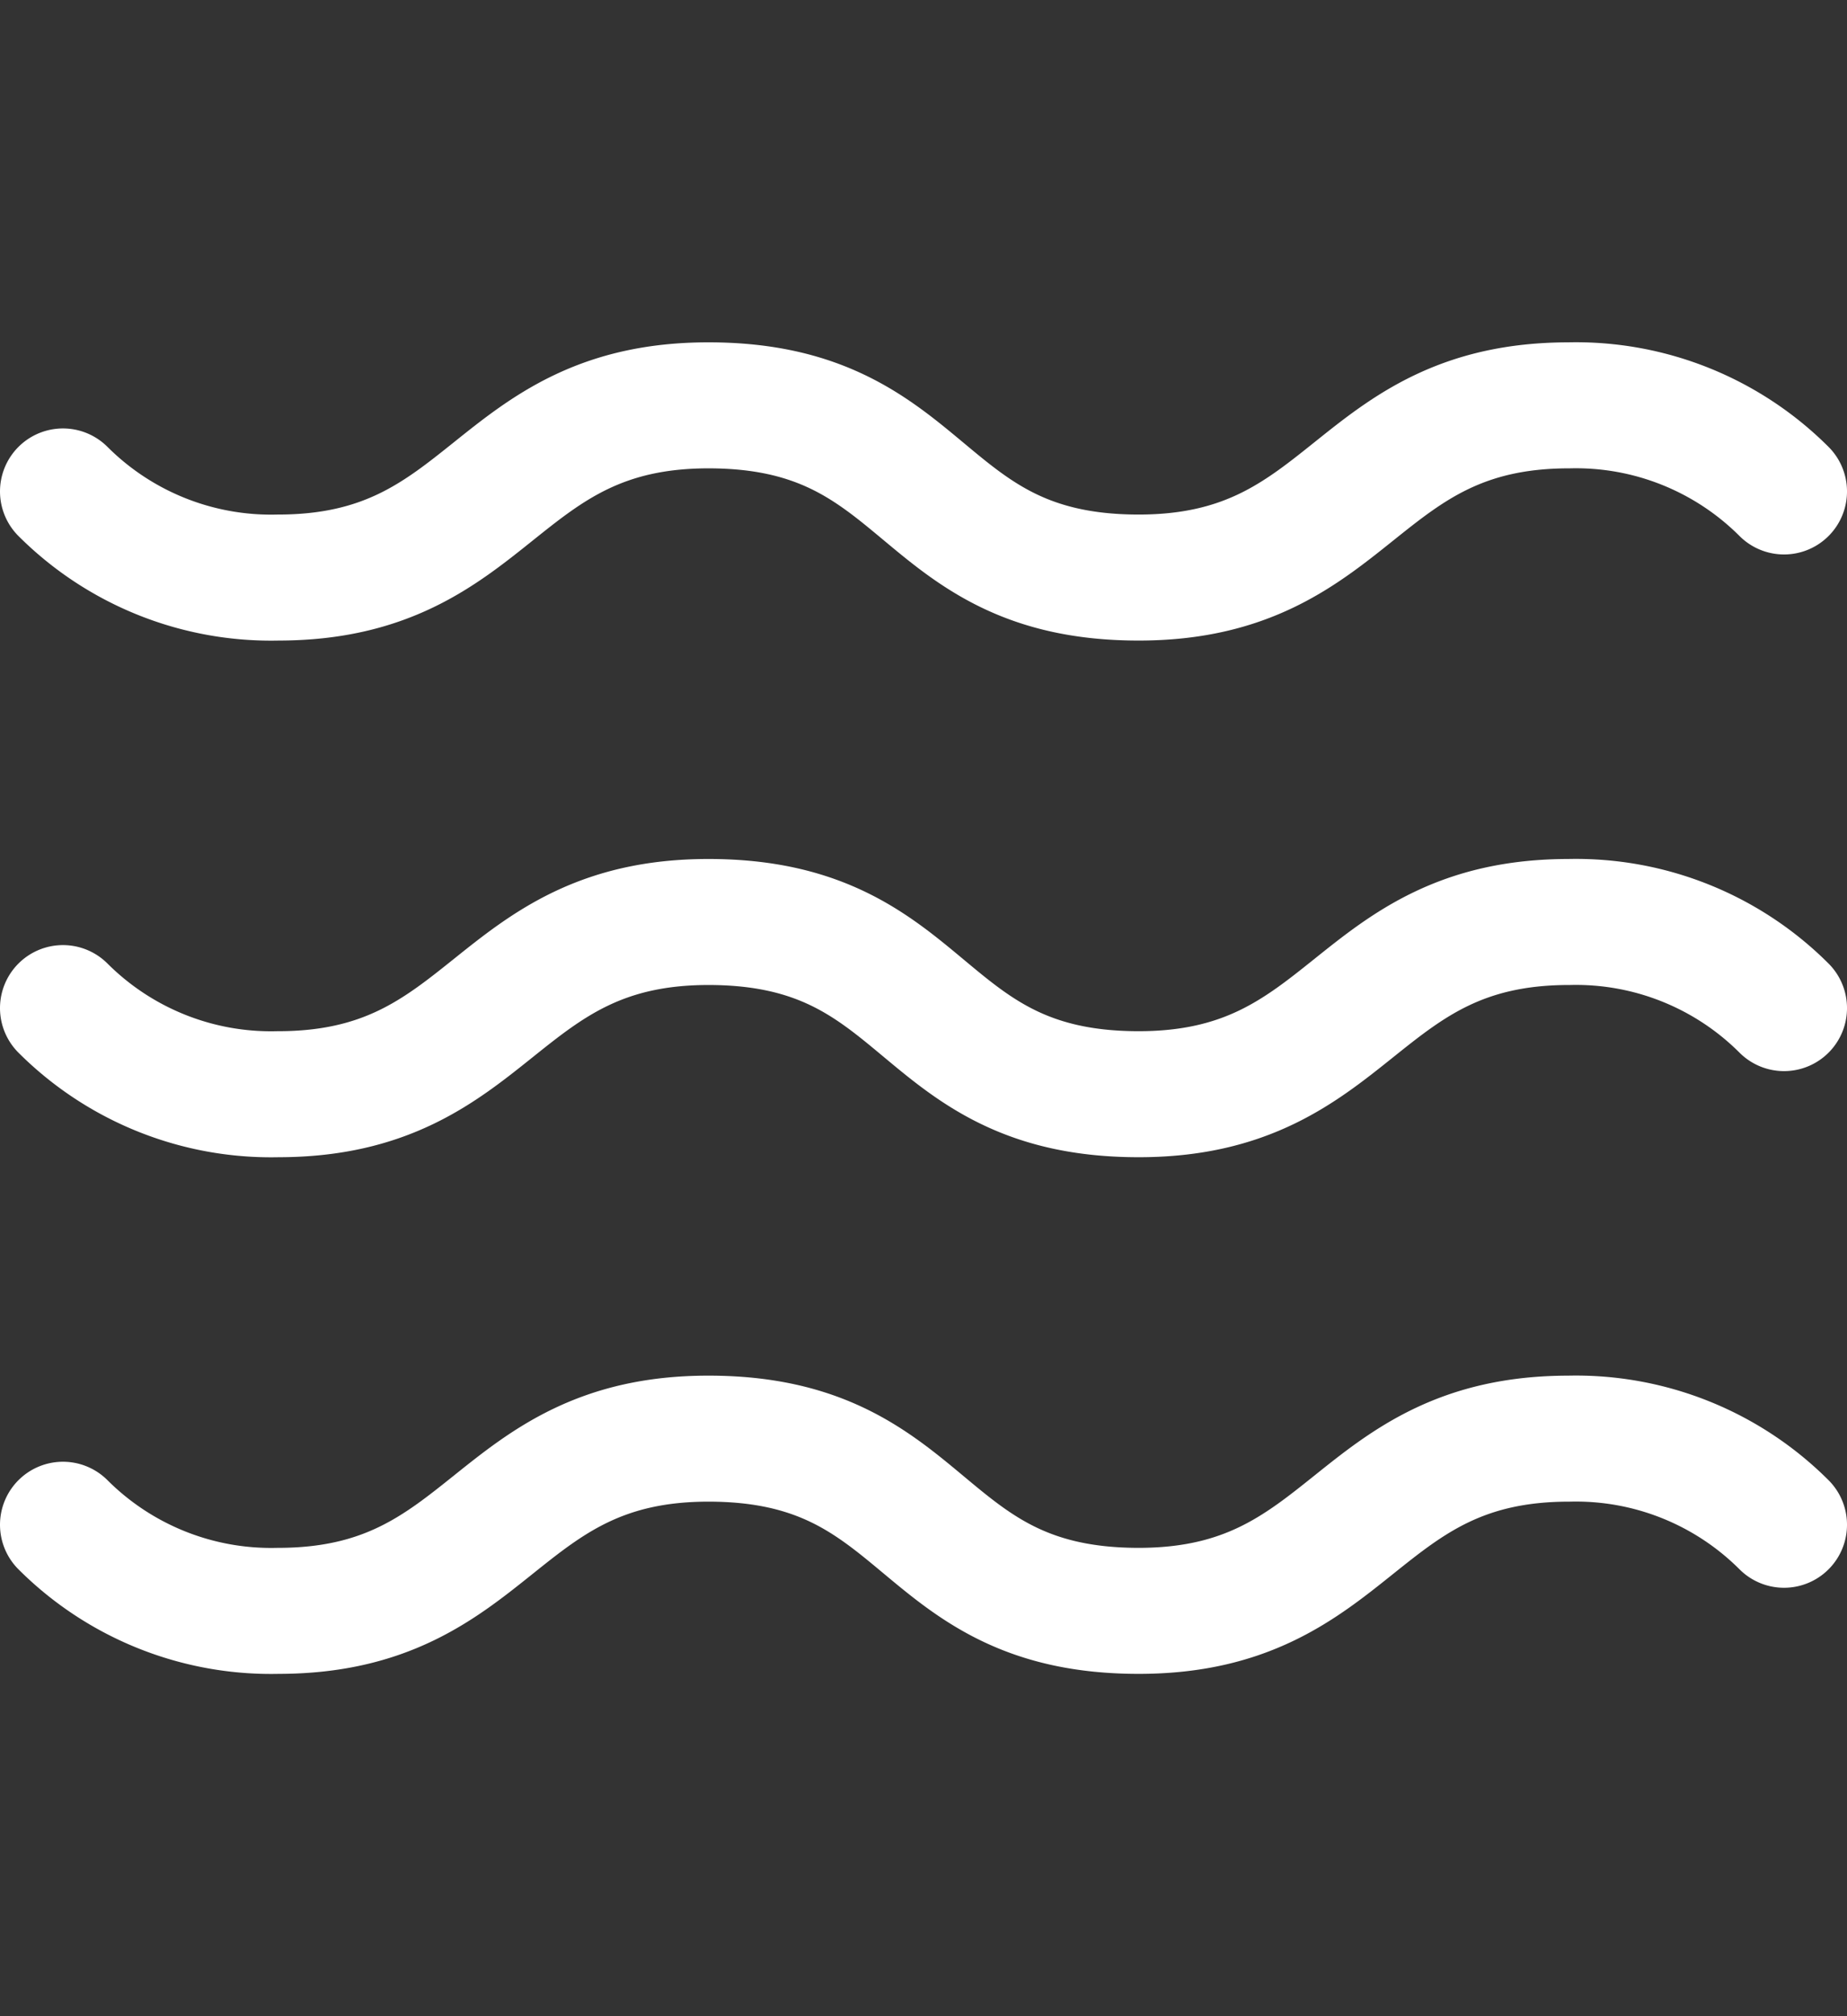
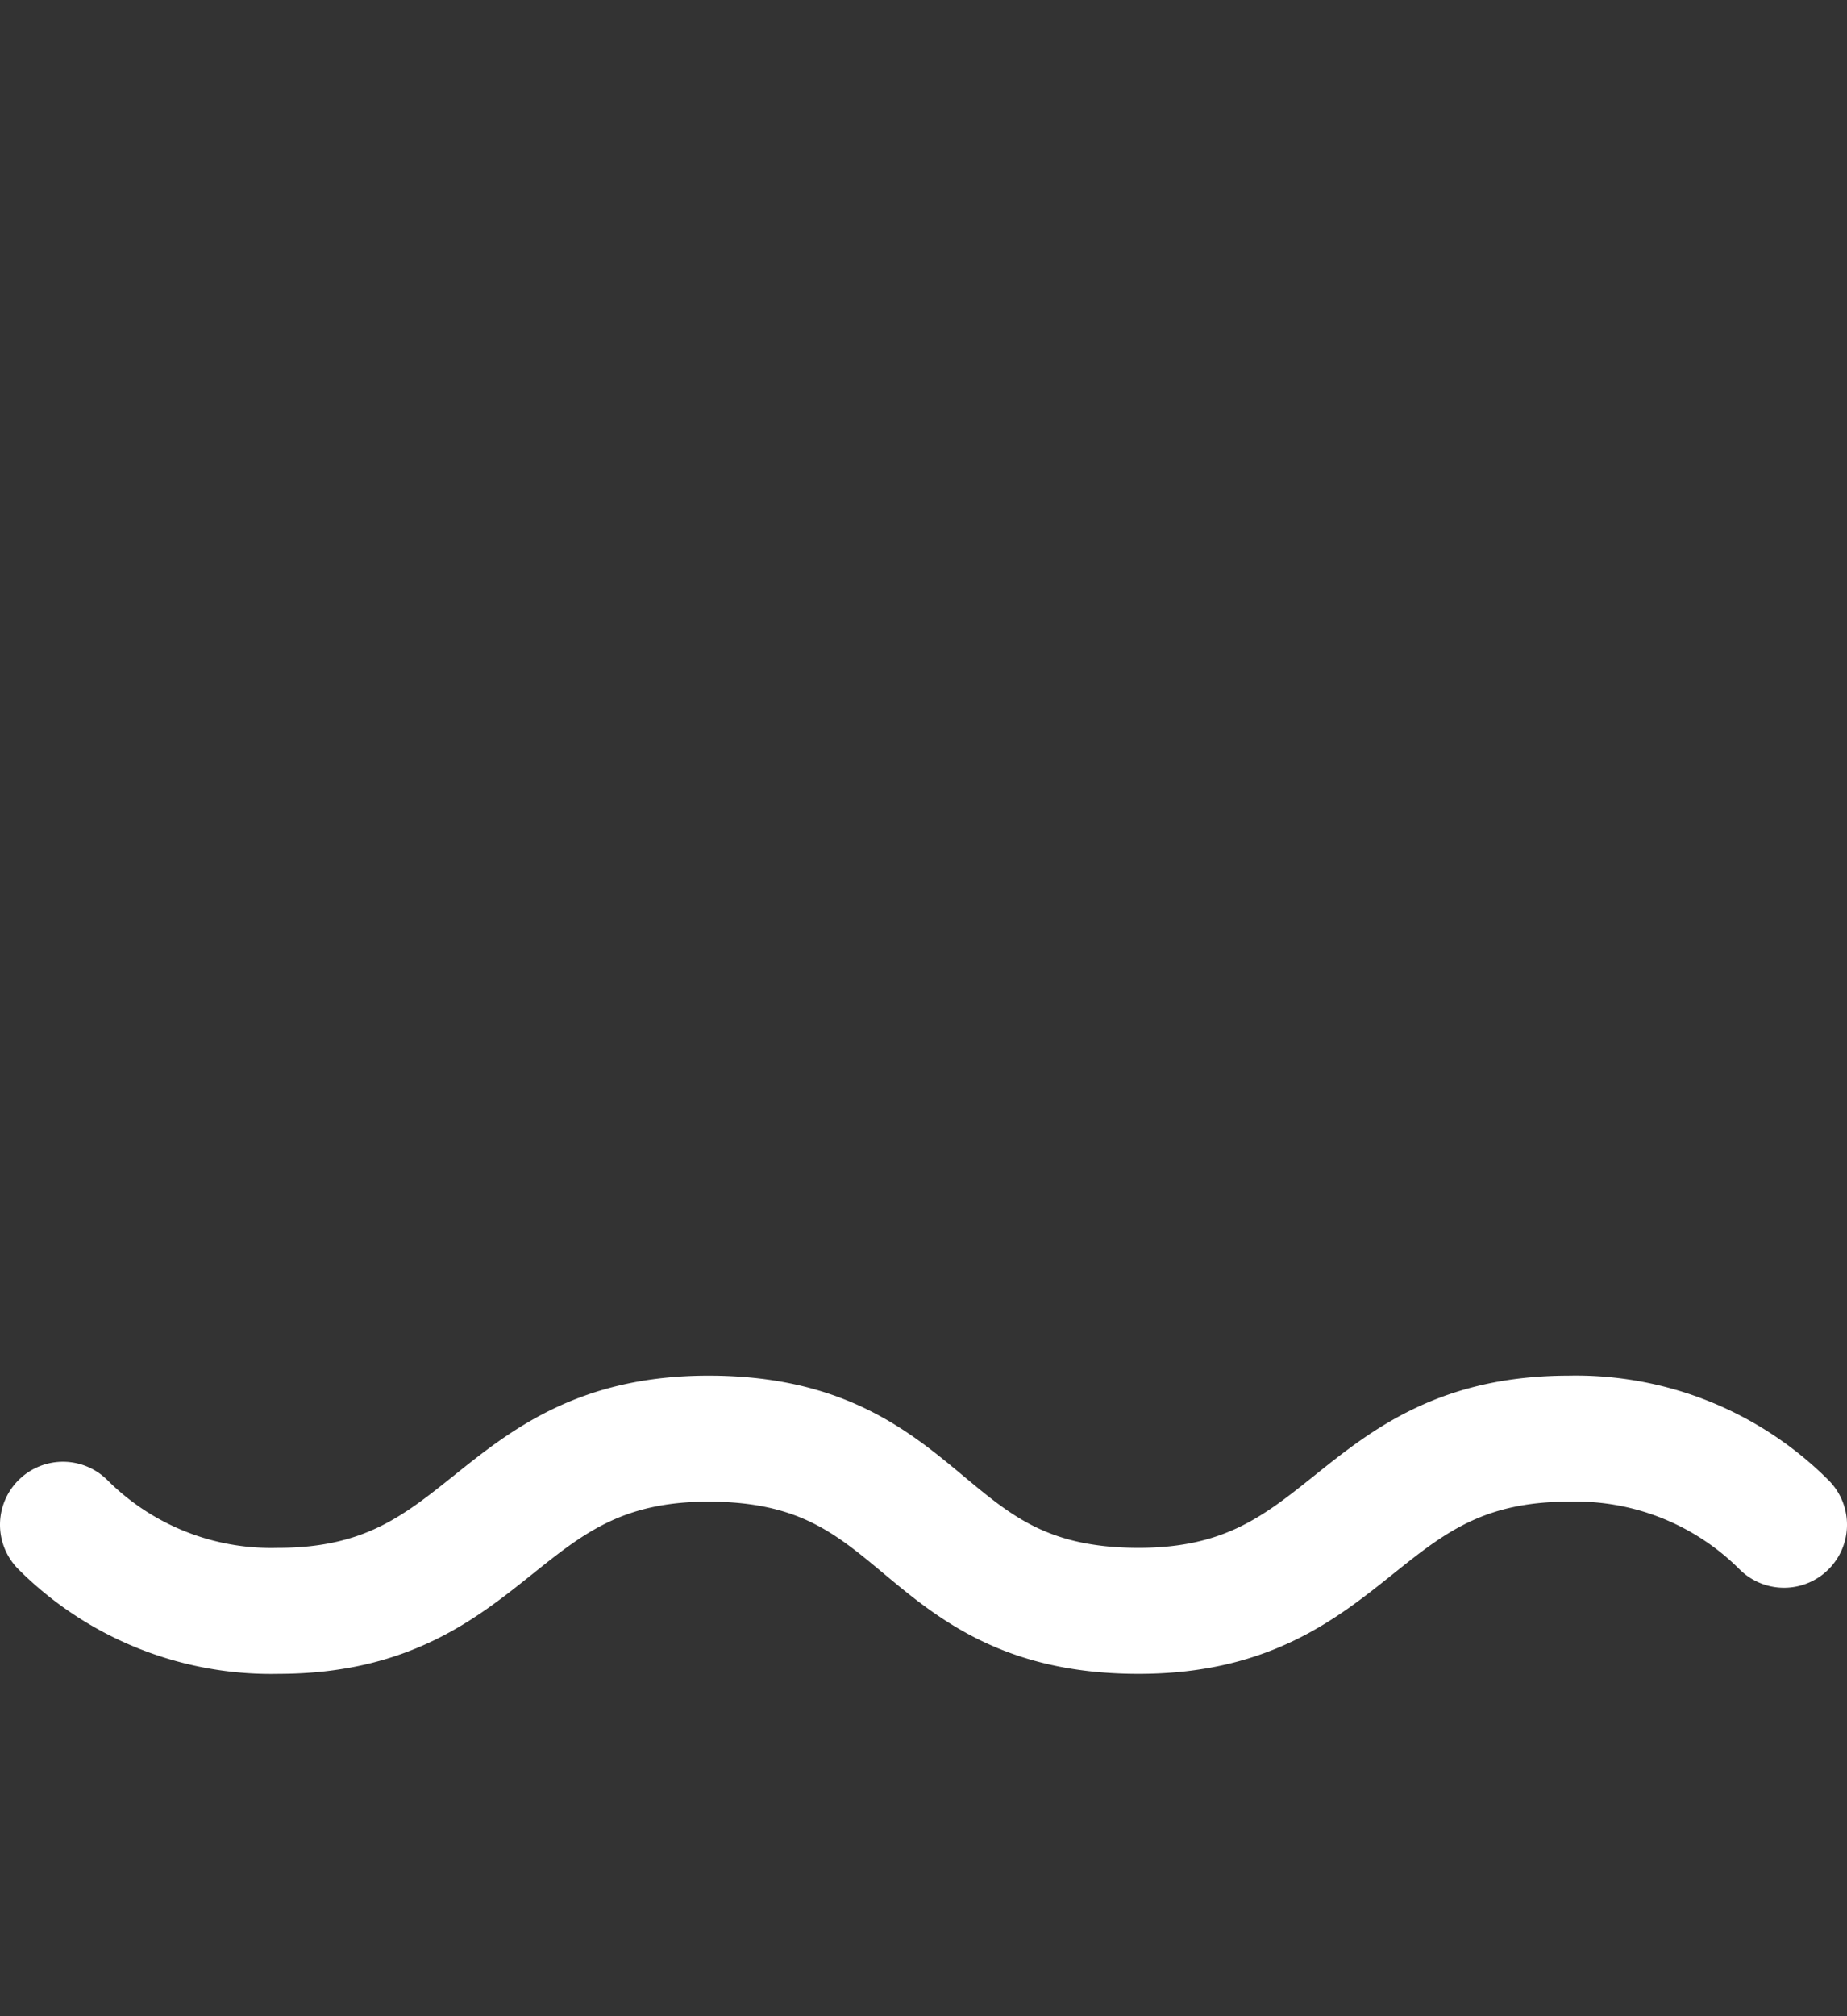
<svg xmlns="http://www.w3.org/2000/svg" width="22" height="24" viewBox="0 0 22 24">
  <rect x="0" y="0" width="22" height="24" fill="#333333" stroke="none" />
  <defs>
    <clipPath id="clip-icon-equipment-meerblick">
      <rect width="22" height="24" />
    </clipPath>
  </defs>
  <g id="icon-equipment-meerblick" clip-path="url(#clip-icon-equipment-meerblick)">
    <g id="Gruppe_852" data-name="Gruppe 852" transform="translate(-1.25 -0.175)">
-       <path id="Pfad_255" data-name="Pfad 255" d="M2,6.025A3.507,3.507,0,0,0,4.563,7.05C7.125,7.05,7.125,5,9.688,5c2.665,0,2.46,2.05,5.125,2.05C17.375,7.05,17.375,5,19.938,5A3.507,3.507,0,0,1,22.5,6.025" fill="none" stroke="#fff" stroke-linecap="round" stroke-linejoin="round" stroke-width="1.5" />
-       <path id="Pfad_256" data-name="Pfad 256" d="M2,12.025A3.507,3.507,0,0,0,4.563,13.05C7.125,13.05,7.125,11,9.688,11c2.665,0,2.46,2.05,5.125,2.05,2.562,0,2.562-2.05,5.125-2.05A3.507,3.507,0,0,1,22.5,12.025" transform="translate(0 0.15)" fill="none" stroke="#fff" stroke-linecap="round" stroke-linejoin="round" stroke-width="1.5" />
      <path id="Pfad_257" data-name="Pfad 257" d="M2,18.025A3.507,3.507,0,0,0,4.563,19.05C7.125,19.05,7.125,17,9.688,17c2.665,0,2.46,2.05,5.125,2.05,2.562,0,2.562-2.05,5.125-2.05A3.507,3.507,0,0,1,22.5,18.025" transform="translate(0 0.3)" fill="none" stroke="#fff" stroke-linecap="round" stroke-linejoin="round" stroke-width="1.5" />
    </g>
  </g>
</svg>